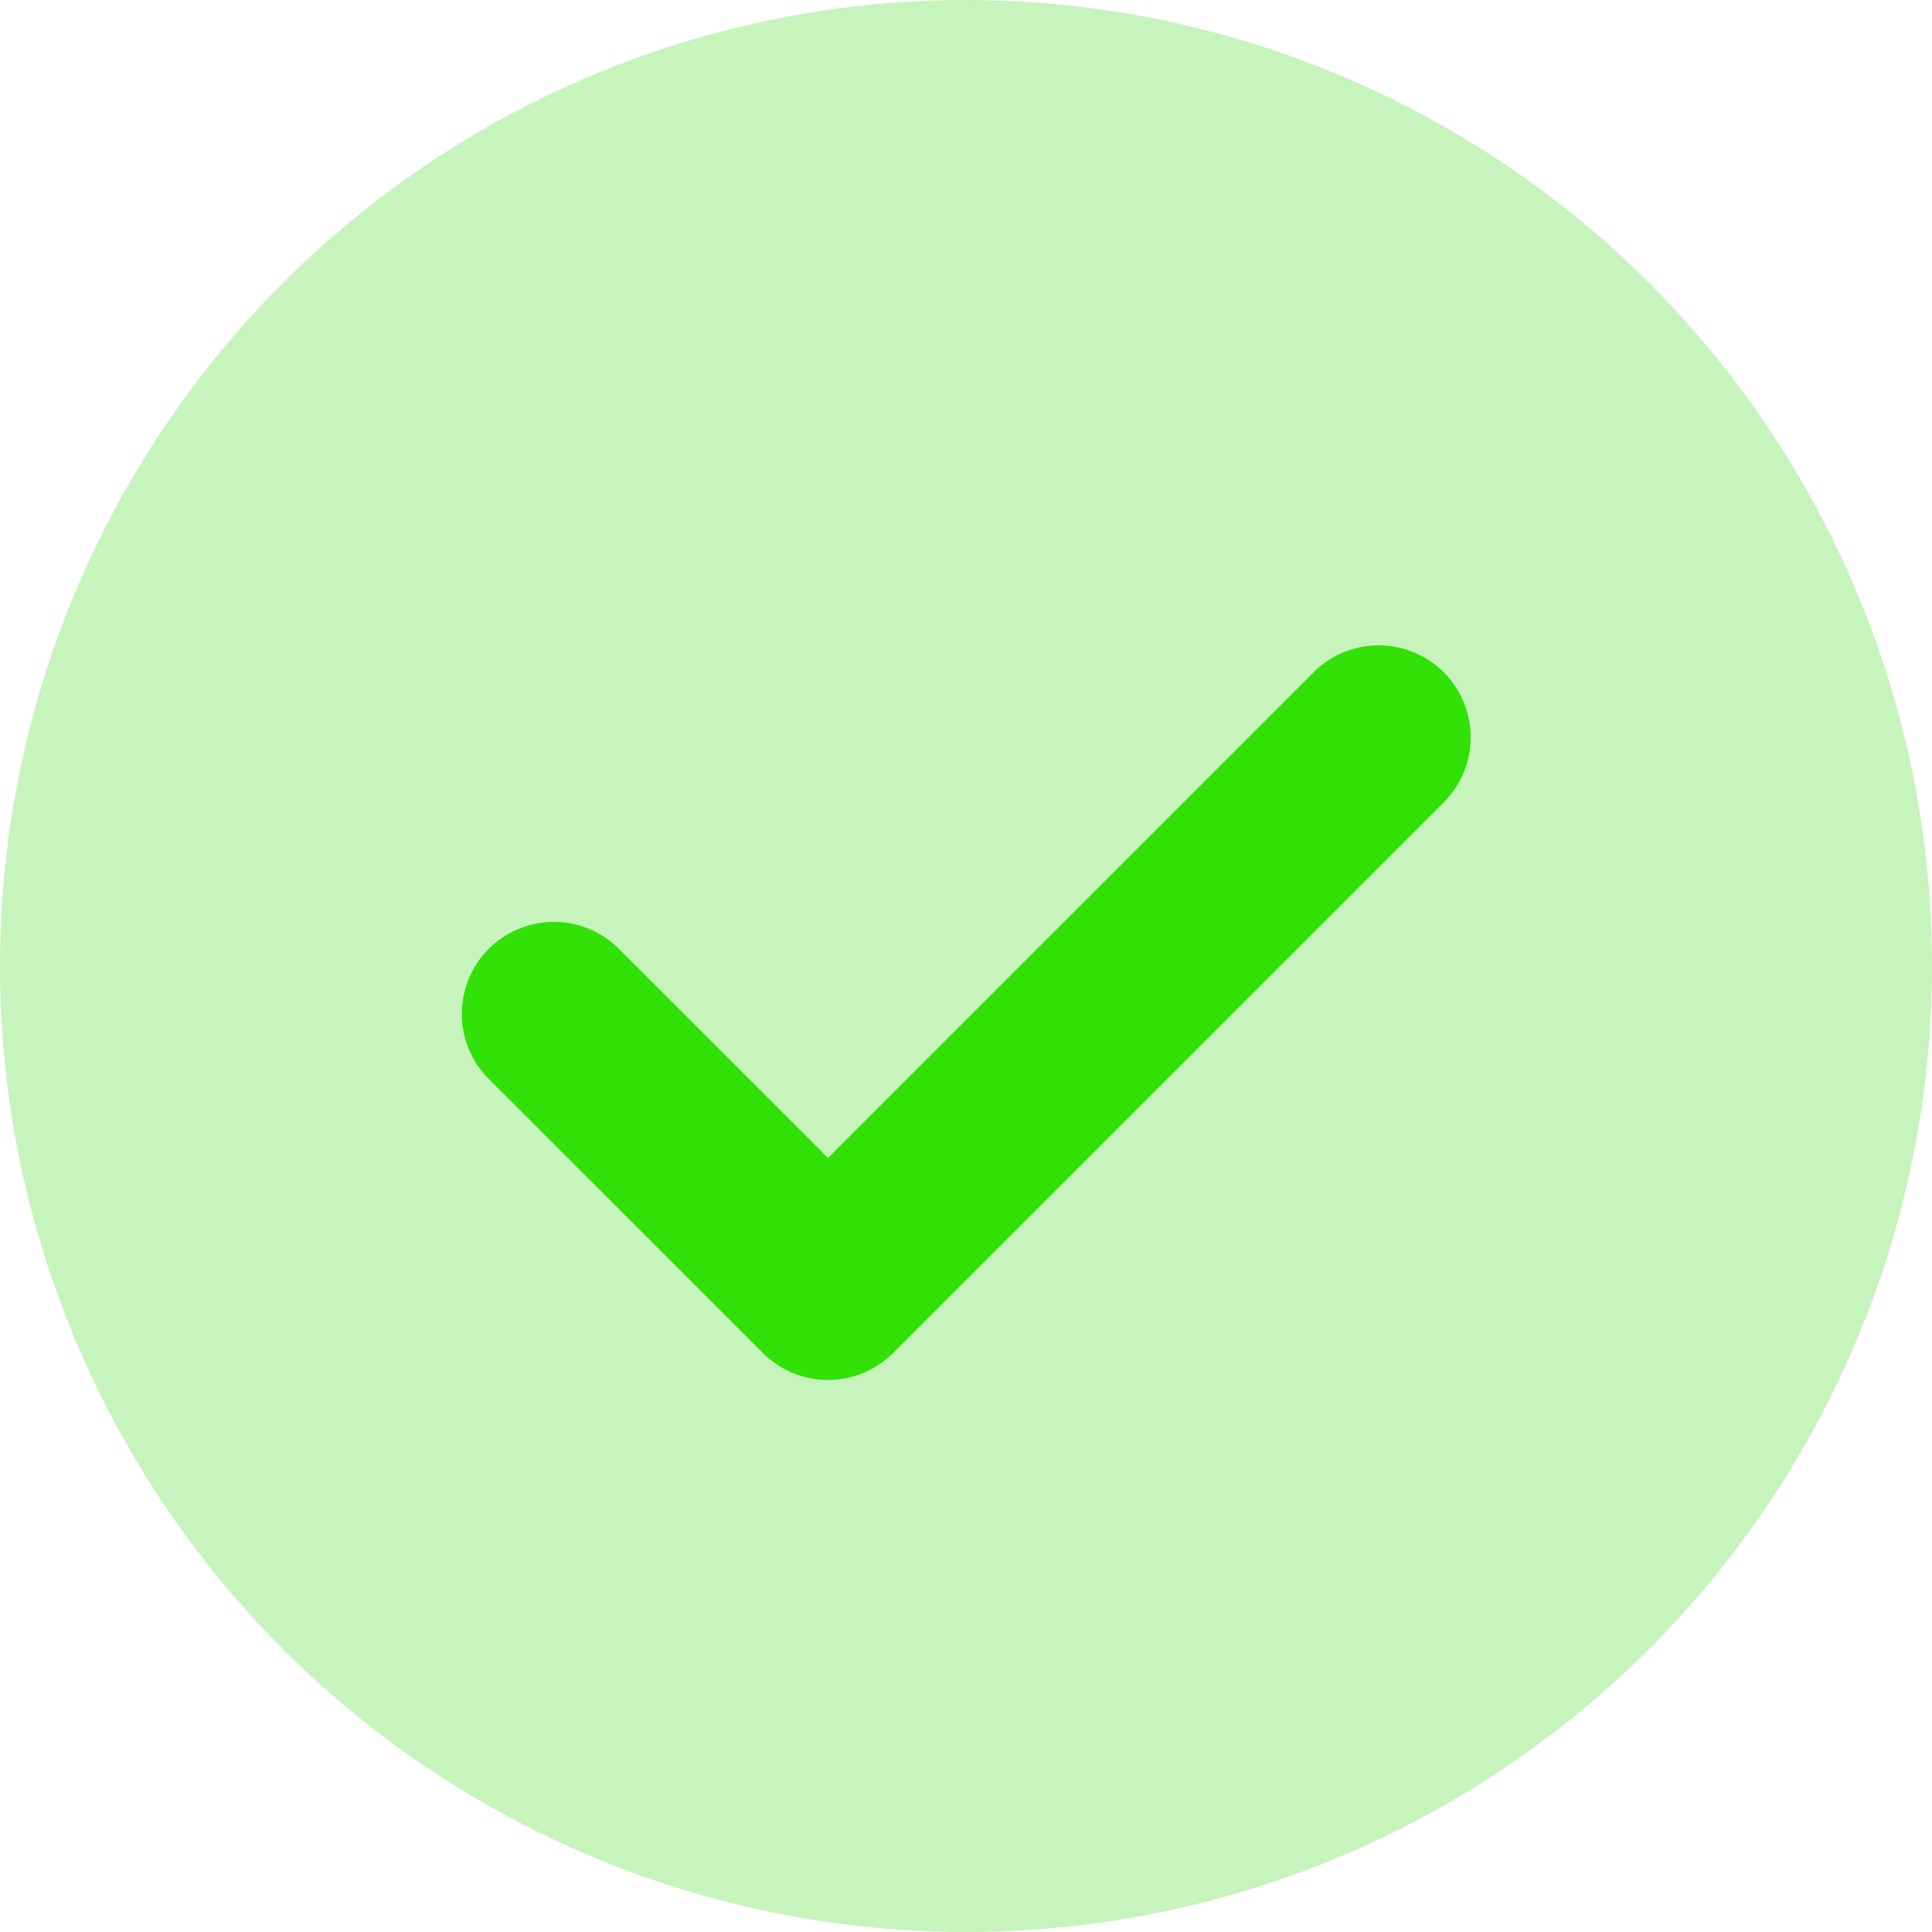
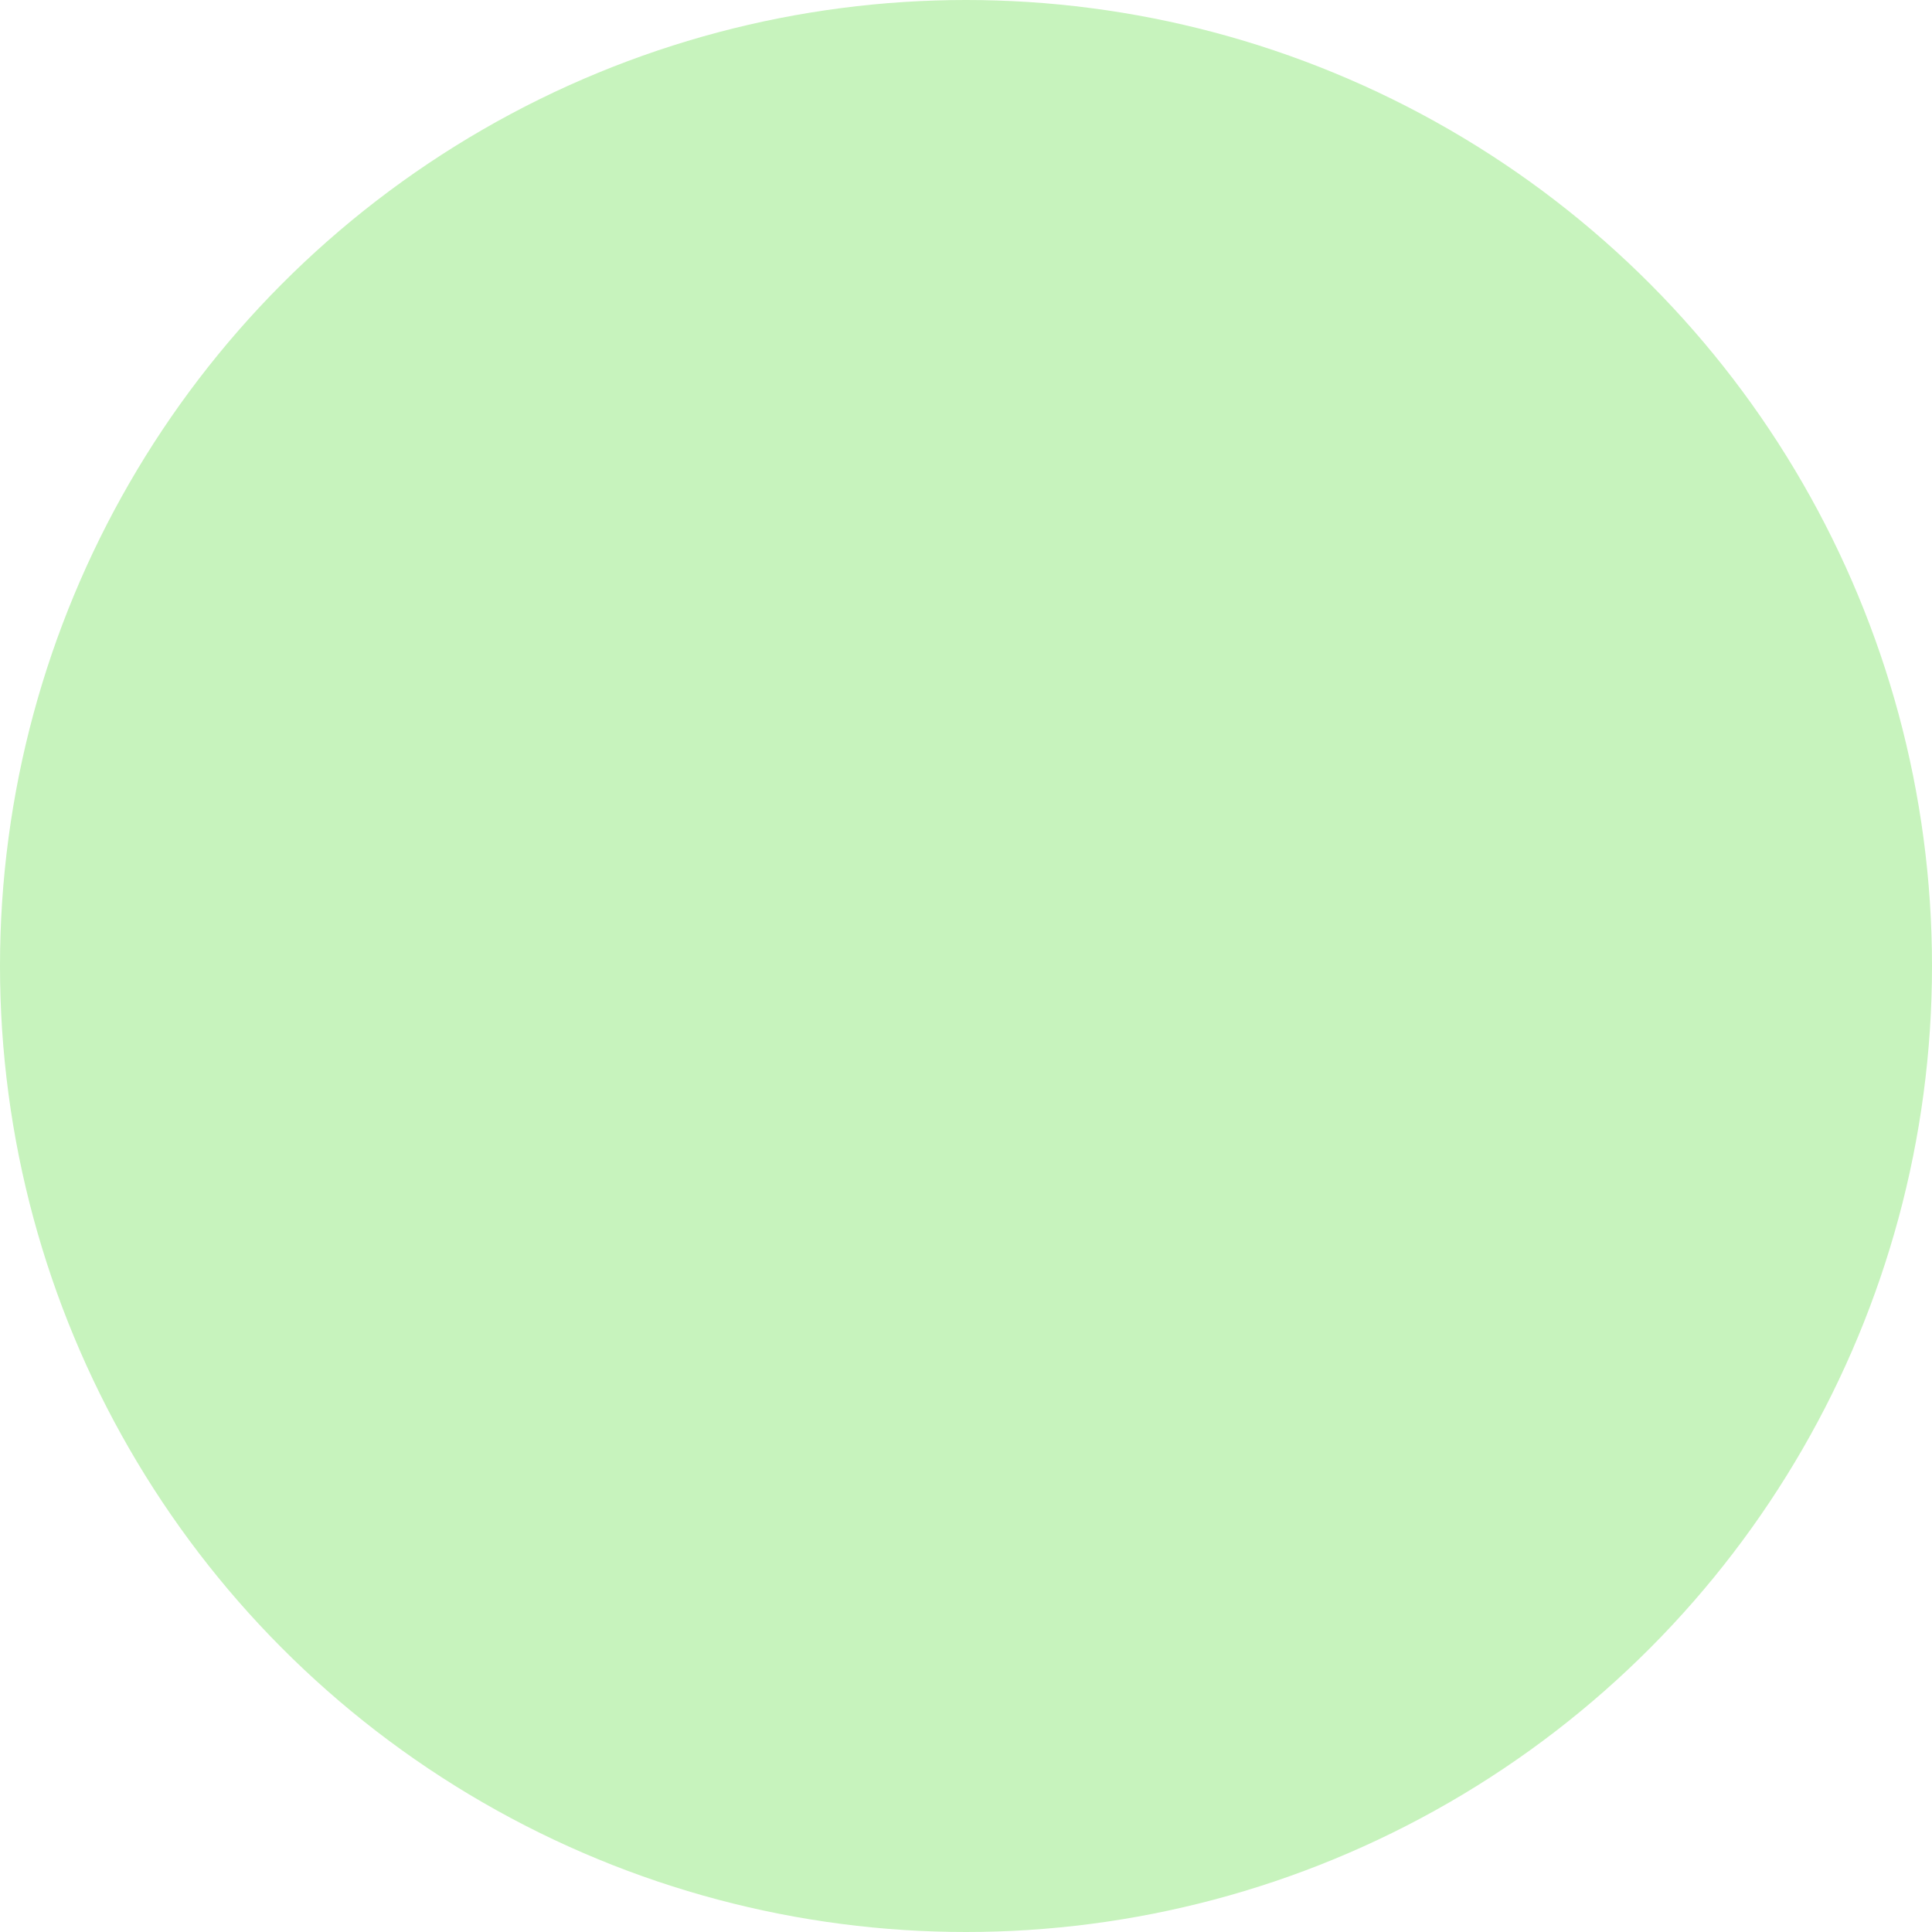
<svg xmlns="http://www.w3.org/2000/svg" width="40" height="40">
  <g fill="none" fill-rule="evenodd">
    <circle fill="#C7F3BD" cx="20" cy="20" r="20" />
-     <path d="M27.225 13.891a1.905 1.905 0 012.693 2.694L18.49 28.013a1.905 1.905 0 01-2.694 0L10.082 22.3a1.905 1.905 0 012.693-2.693l4.368 4.367 10.082-10.082z" fill="#31E107" />
  </g>
</svg>